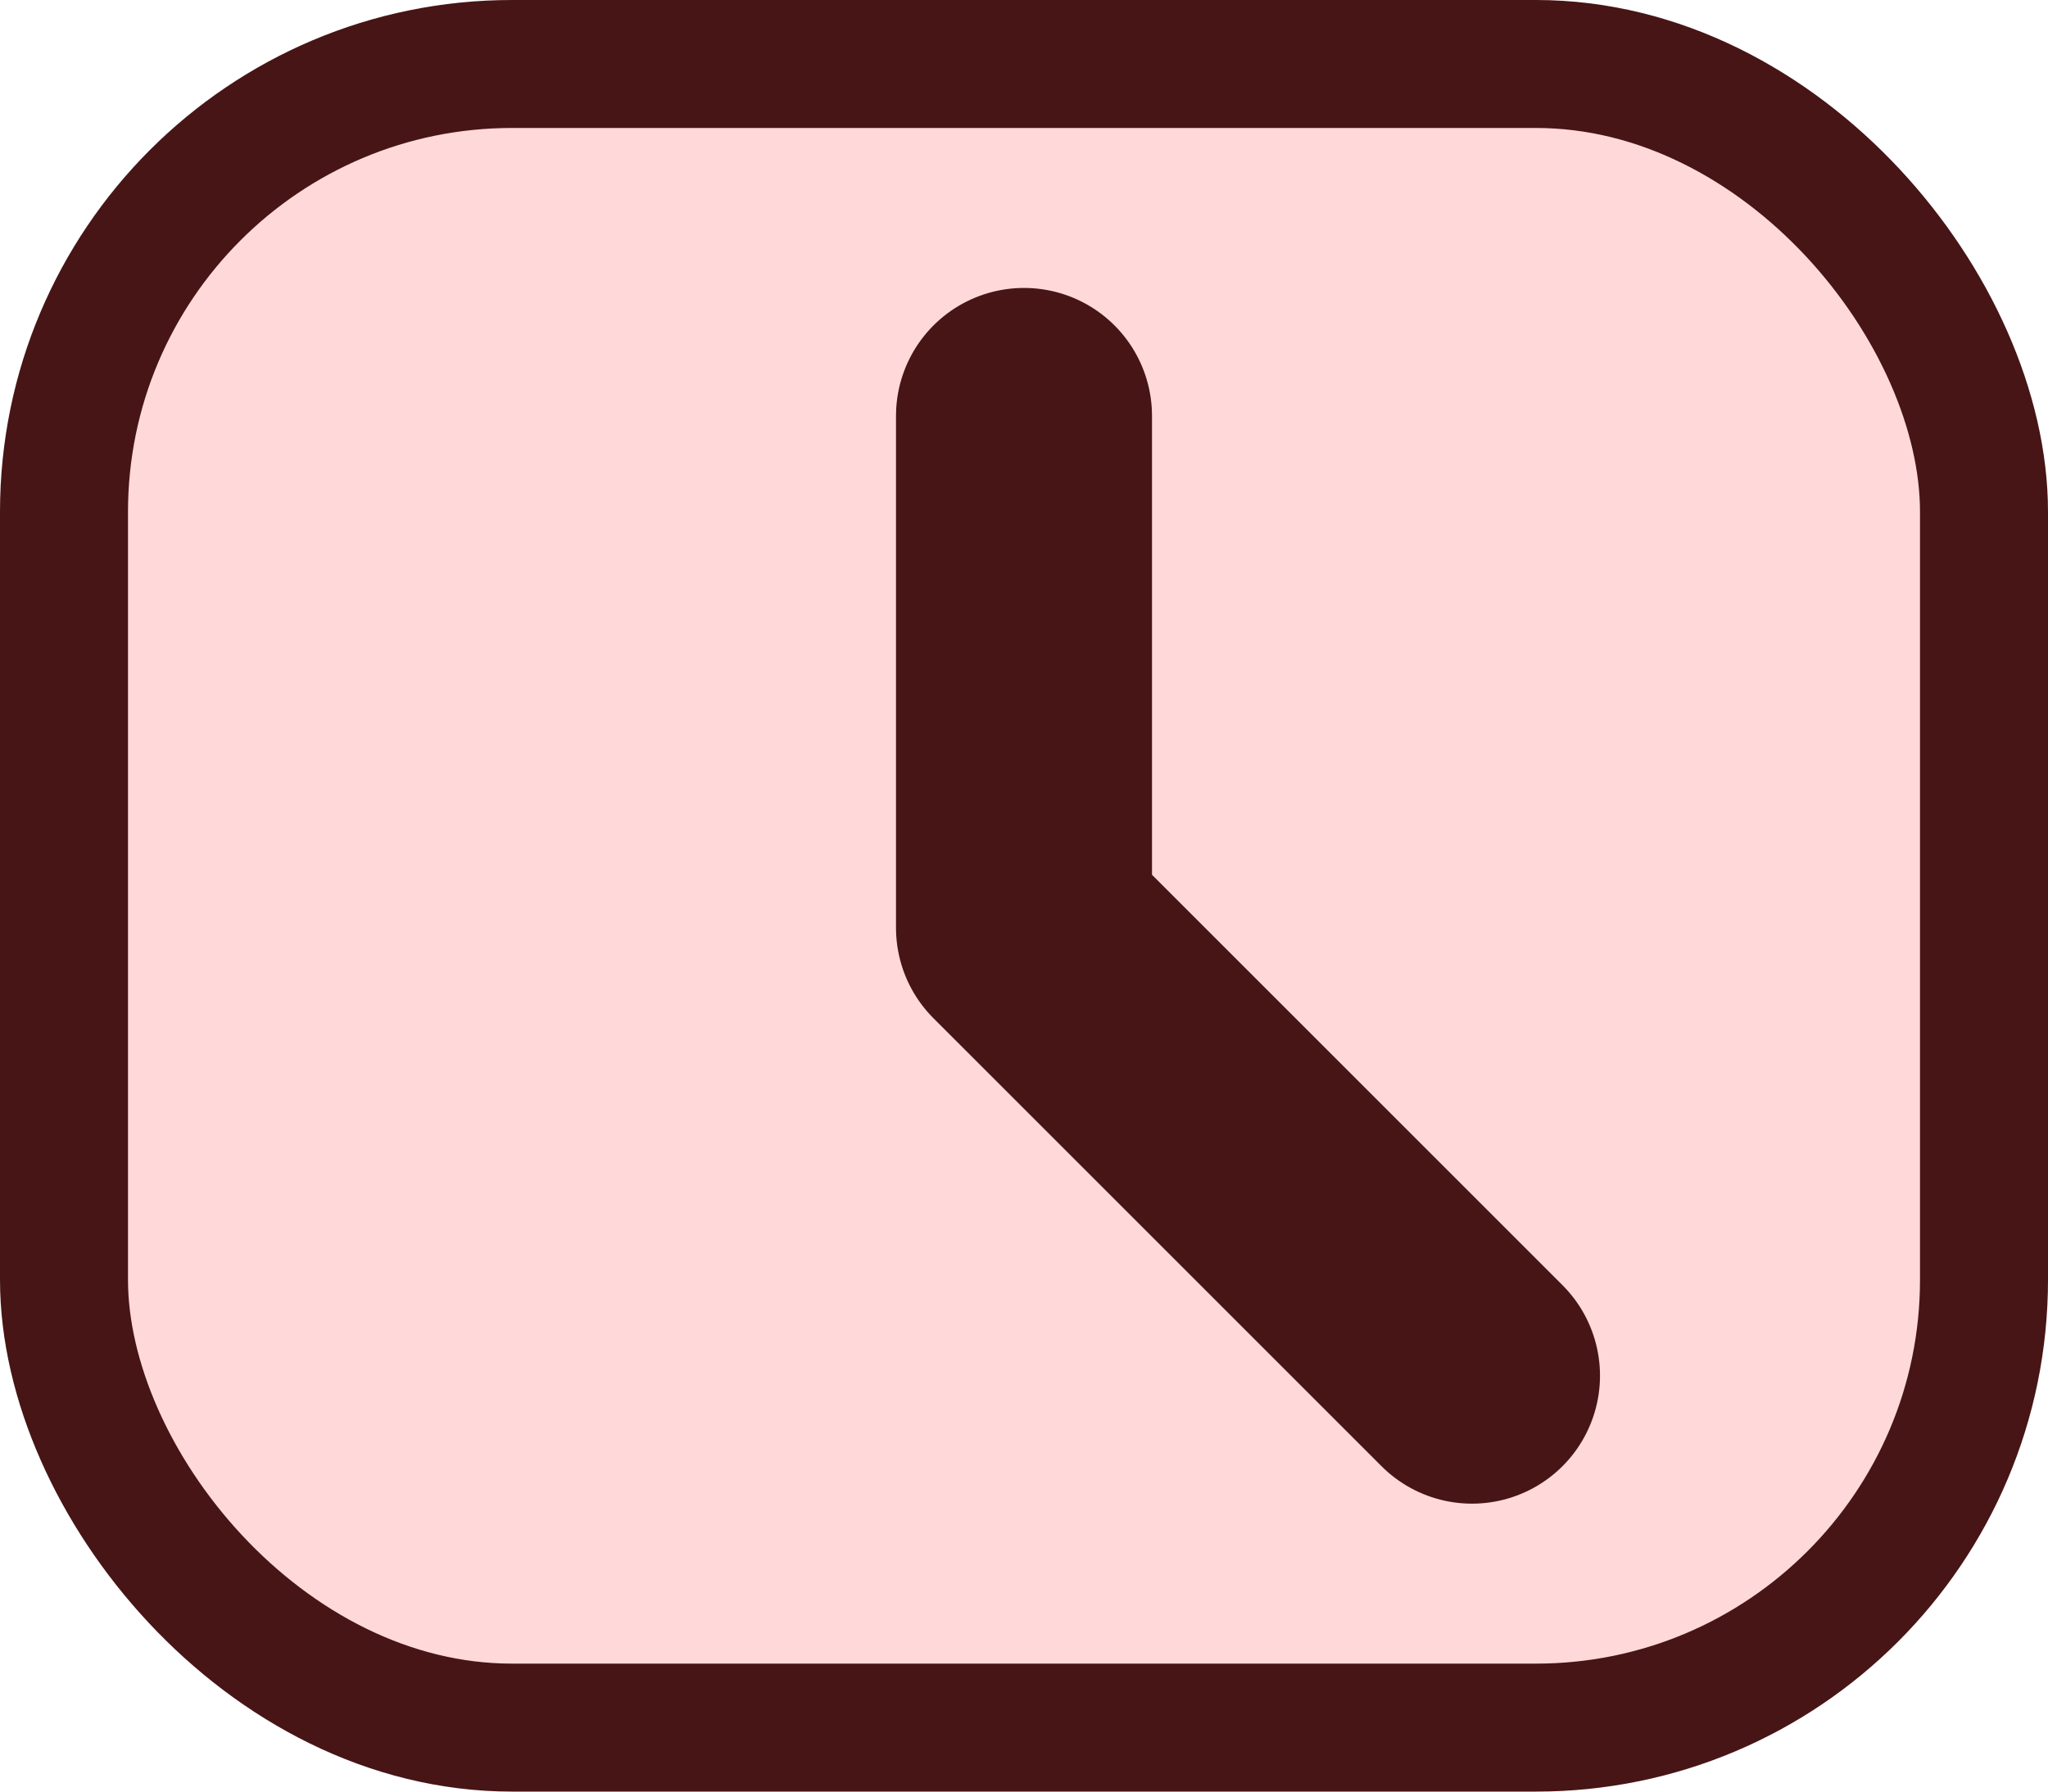
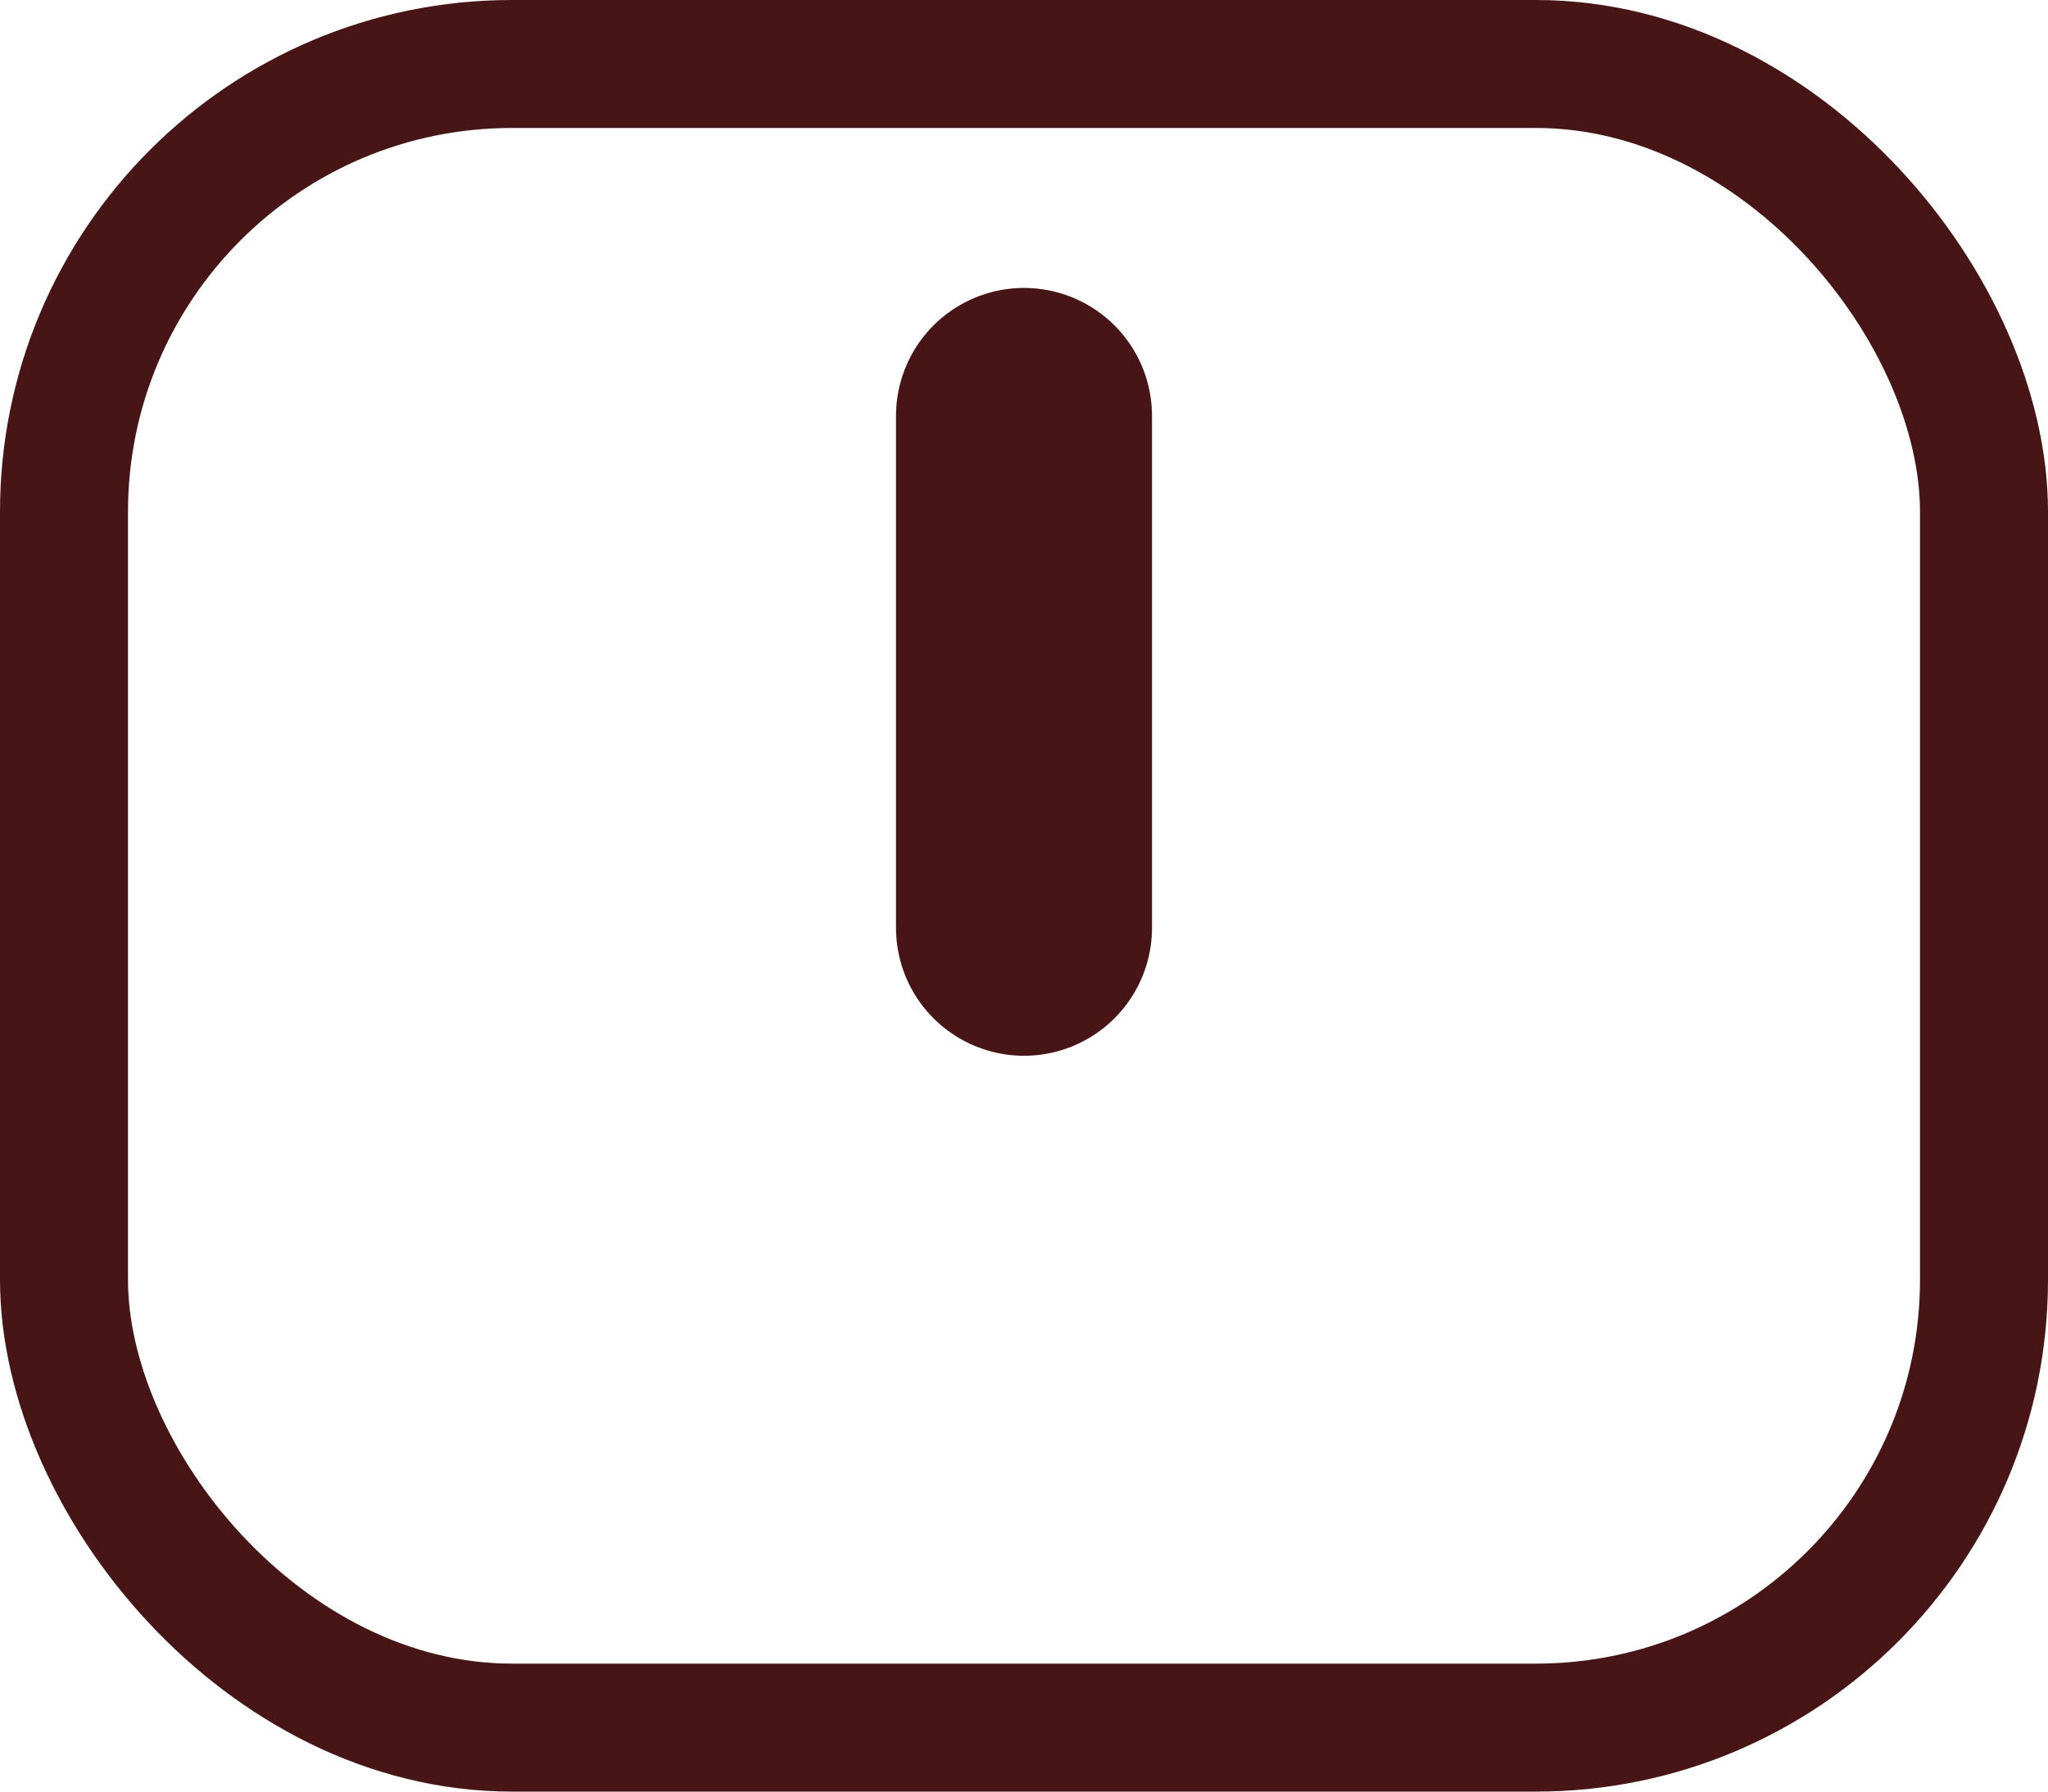
<svg xmlns="http://www.w3.org/2000/svg" width="32" height="28" viewBox="0 0 32 28" fill="none">
  <g id="Red">
-     <rect x="1" y="1" width="30" height="26" rx="7" fill="#FFD9D9" />
-     <path id="Vector 8" d="M16 6.5V14.5L23 21.5" stroke="#471515" stroke-width="4" stroke-linecap="round" stroke-linejoin="round" />
+     <path id="Vector 8" d="M16 6.5V14.5" stroke="#471515" stroke-width="4" stroke-linecap="round" stroke-linejoin="round" />
    <rect x="1" y="1" width="30" height="26" rx="7" stroke="#471515" stroke-width="2" />
  </g>
</svg>